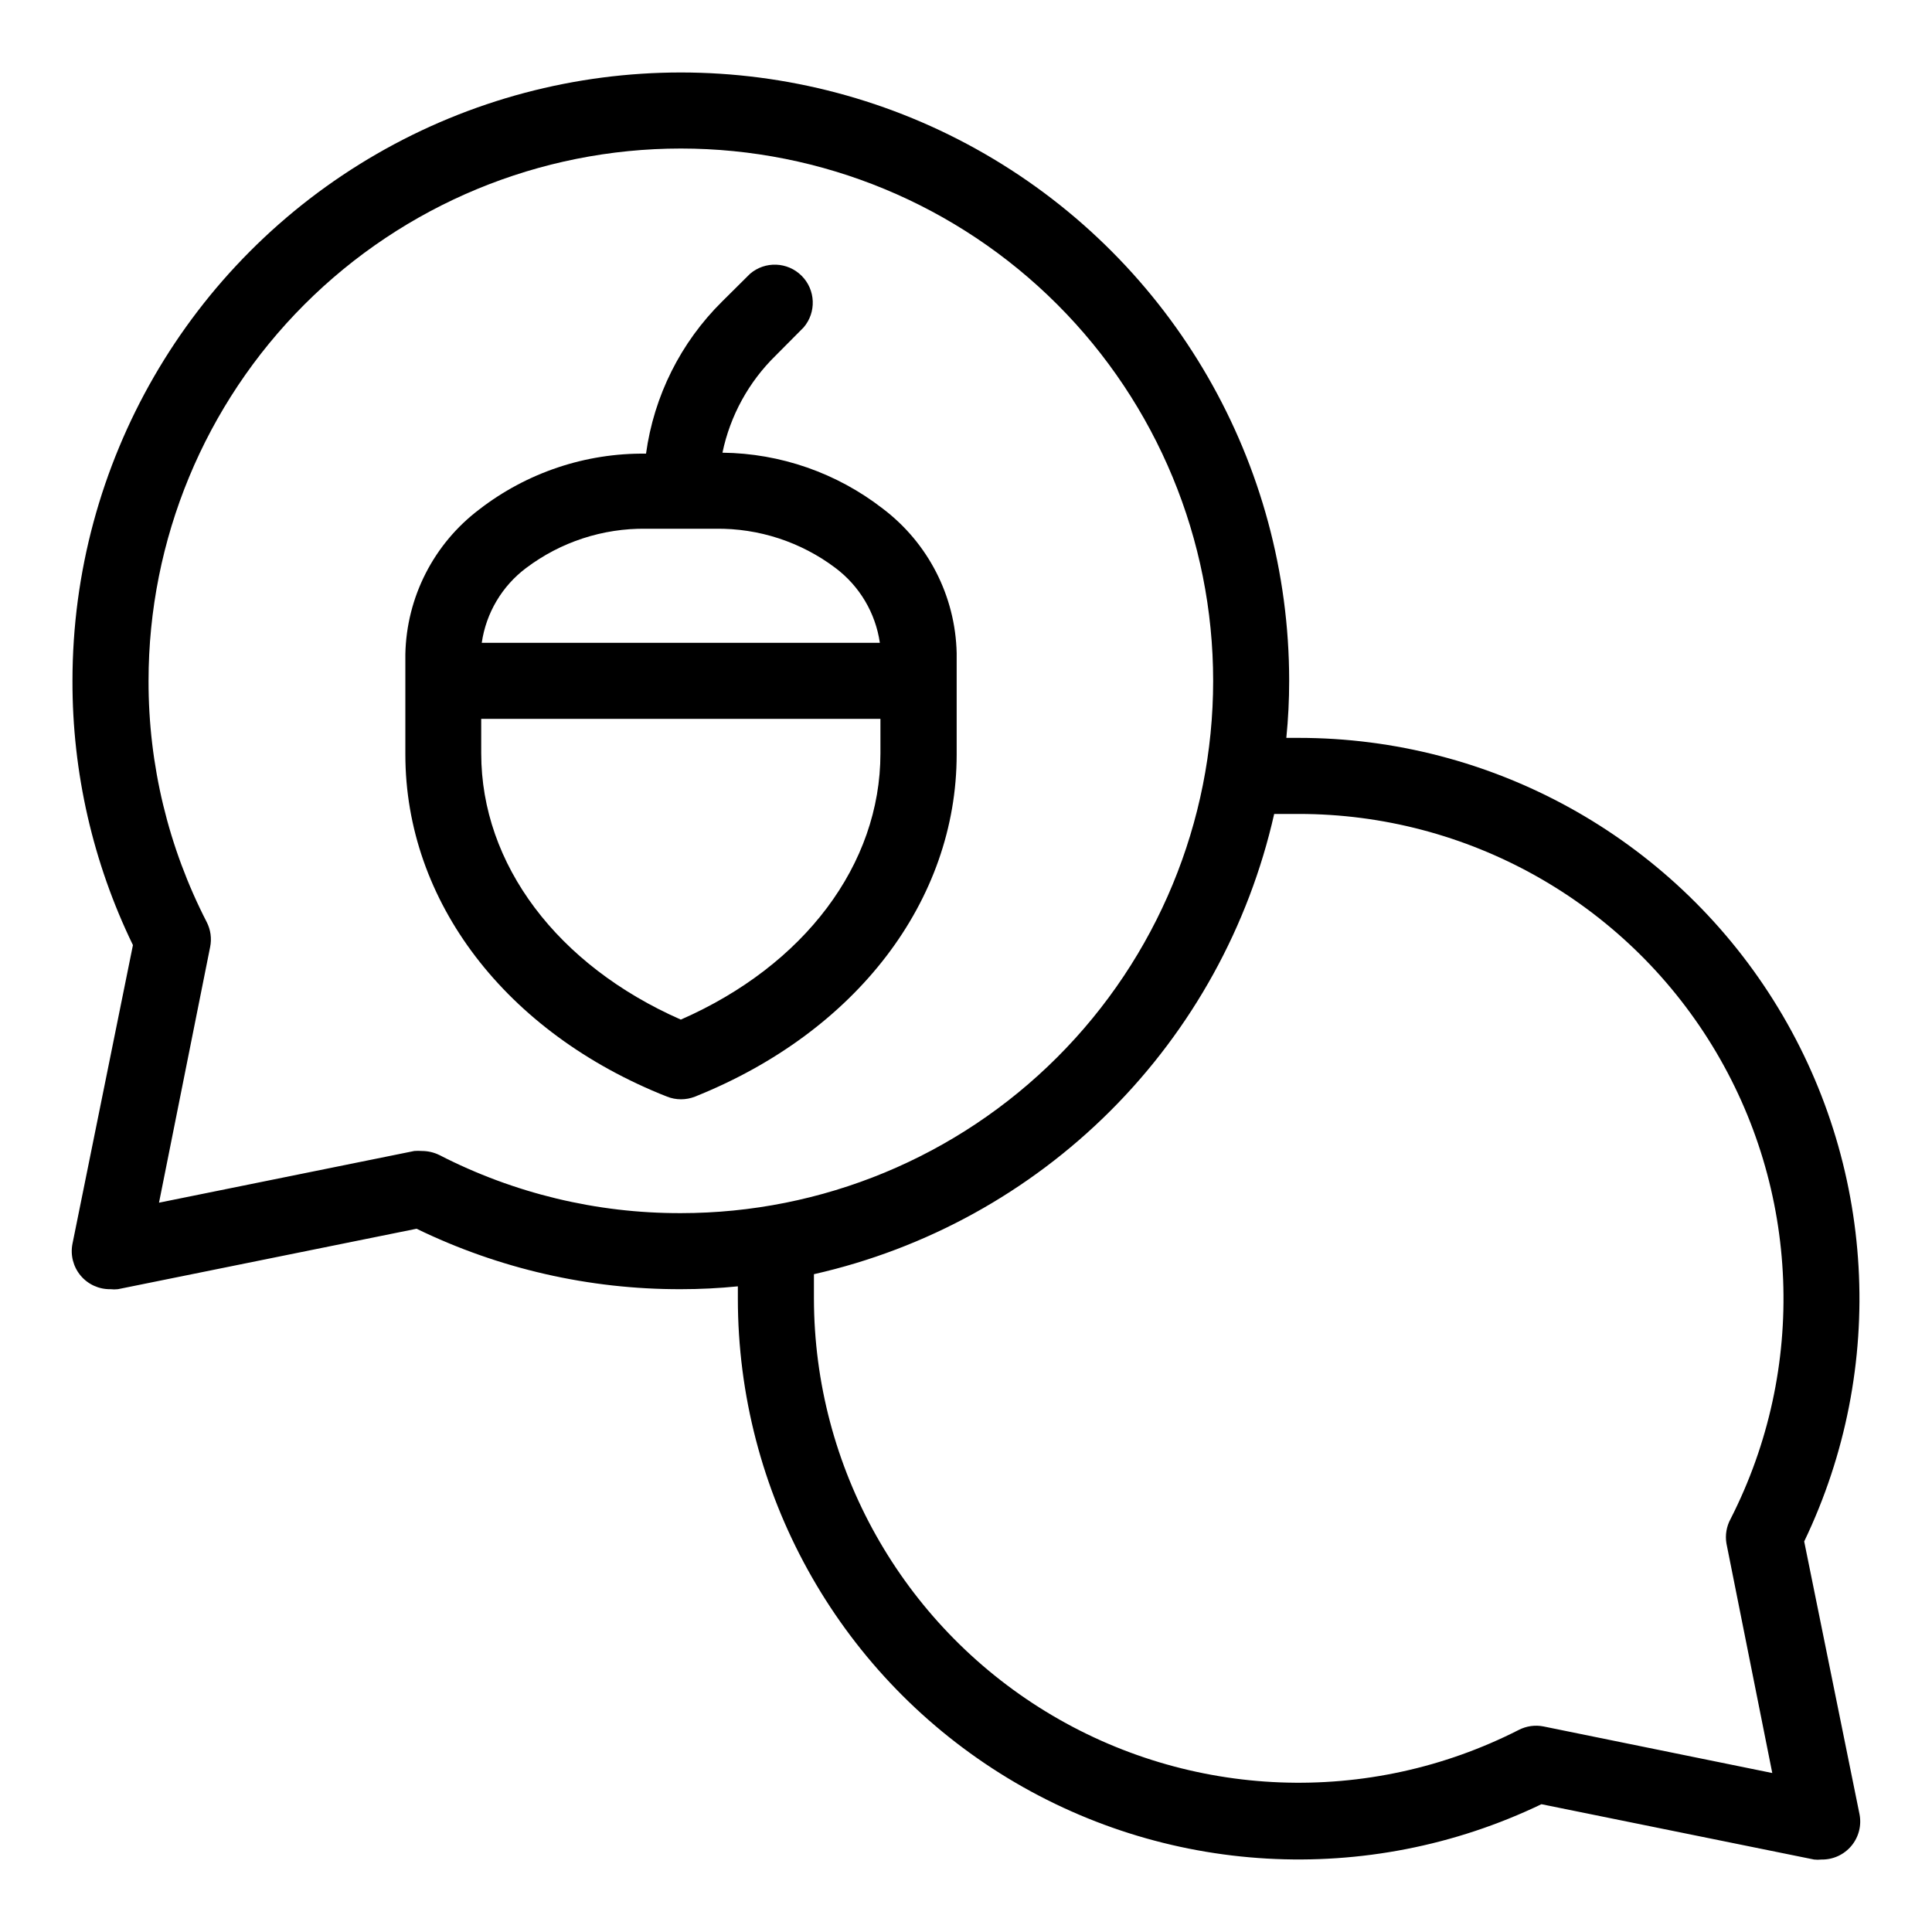
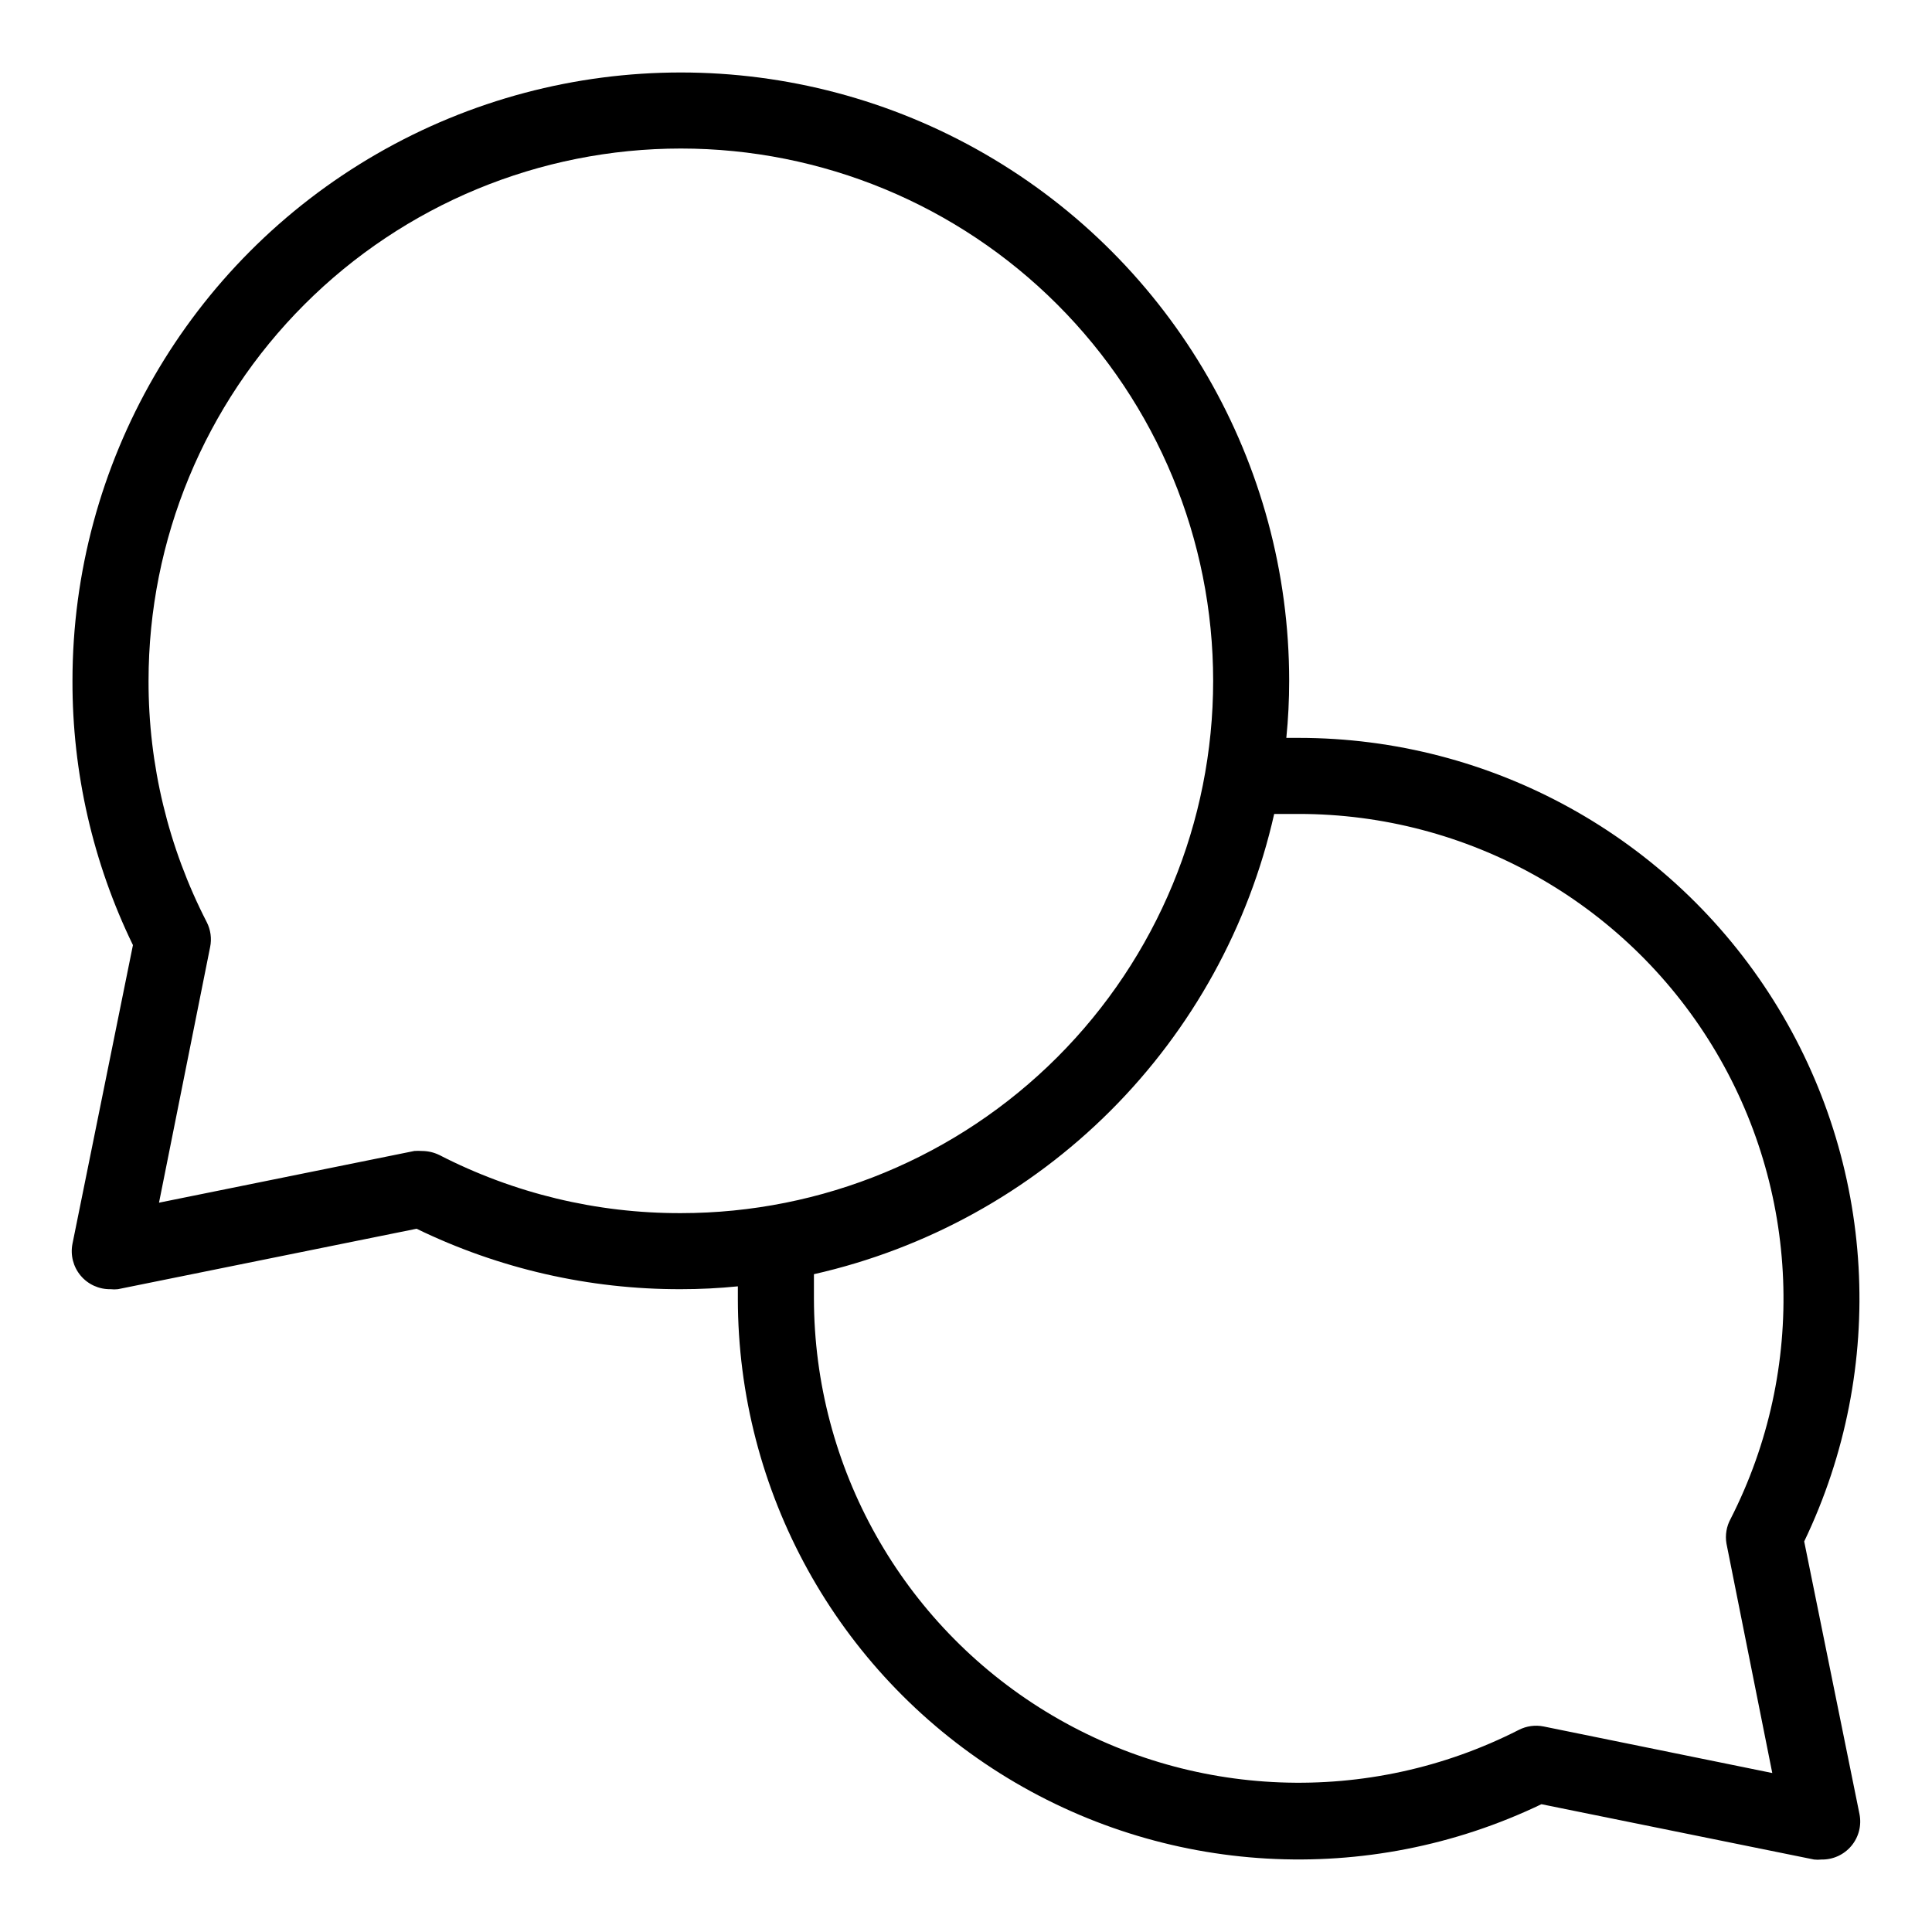
<svg xmlns="http://www.w3.org/2000/svg" fill="#000000" width="800px" height="800px" version="1.1" viewBox="144 144 512 512">
  <g>
    <path d="m622.13 552.5c22.113-46.051 19.027-100.23-8.176-143.47-27.199-43.238-74.703-69.48-125.79-69.484h-3.273c0.504-5.023 0.754-10.07 0.754-15.117 0-57.598-30.727-110.82-80.609-139.62-49.879-28.801-111.34-28.801-161.22 0-49.879 28.797-80.609 82.02-80.609 139.62-0.059 24.258 5.422 48.211 16.023 70.031l-16.023 79.148c-0.594 2.992 0.199 6.094 2.156 8.434 1.957 2.34 4.871 3.664 7.922 3.606 0.652 0.074 1.312 0.074 1.965 0l79.148-16.02c21.82 10.602 45.77 16.082 70.027 16.02 5.047 0 10.094-0.25 15.117-0.754v3.273c0.004 51.086 26.246 98.59 69.484 125.79 43.242 27.203 97.422 30.289 143.47 8.176l72.246 14.66c0.656 0.074 1.312 0.074 1.965 0 3.051 0.059 5.965-1.27 7.922-3.609 1.961-2.34 2.75-5.438 2.156-8.434zm-361.73-102.42c-1.43-0.695-2.996-1.055-4.586-1.059-0.672-0.051-1.344-0.051-2.016 0l-67.66 13.703 13.551-67.762c0.453-2.238 0.137-4.566-0.906-6.602-10.176-19.77-15.461-41.695-15.418-63.934 0-37.41 14.863-73.293 41.32-99.746 26.453-26.457 62.336-41.32 99.746-41.32 37.414 0 73.297 14.863 99.75 41.32 26.457 26.453 41.316 62.336 41.316 99.746 0 37.414-14.859 73.297-41.316 99.75-26.453 26.457-62.336 41.316-99.75 41.316-22.27 0.062-44.23-5.223-64.031-15.414zm341.13 102.98 12.141 60.809-60.609-12.34c-2.223-0.445-4.531-0.125-6.547 0.906-39.797 20.285-87.273 18.441-125.38-4.863-38.102-23.309-61.367-64.734-61.434-109.4v-6.5 0.004c29.777-6.734 57.035-21.762 78.625-43.348 21.586-21.59 36.613-48.848 43.348-78.625h6.5-0.004c44.703-0.004 86.195 23.234 109.55 61.348 23.355 38.117 25.215 85.637 4.914 125.46-1.098 1.992-1.488 4.301-1.105 6.547z" />
-     <path d="m377.93 278.78c-12.164-9.438-27.078-14.641-42.473-14.812 2.047-9.812 6.977-18.797 14.156-25.793l7.356-7.406c3.426-4 3.195-9.957-0.527-13.68-3.723-3.723-9.684-3.953-13.68-0.527l-7.406 7.356c-10.973 10.848-18.055 25.016-20.152 40.305-15.996-0.203-31.586 5.019-44.234 14.812-12.023 9.105-19.223 23.211-19.547 38.289v26.602c0 38.945 26.551 73.758 69.324 90.688v-0.004c2.394 0.953 5.062 0.953 7.457 0 42.773-17.129 69.324-51.941 69.324-90.688v-26.852c-0.34-15.086-7.559-29.191-19.598-38.289zm-94.465 15.719c9.137-6.883 20.301-10.531 31.738-10.379h18.441c11.438-0.152 22.602 3.496 31.738 10.379 6.402 4.797 10.641 11.934 11.789 19.852h-105.5c1.148-7.918 5.387-15.055 11.789-19.852zm93.859 49.172c0 29.422-20.152 56.176-52.898 70.535-32.746-14.41-52.898-41.16-52.898-70.535l-0.004-9.168h105.8z" />
  </g>
</svg>